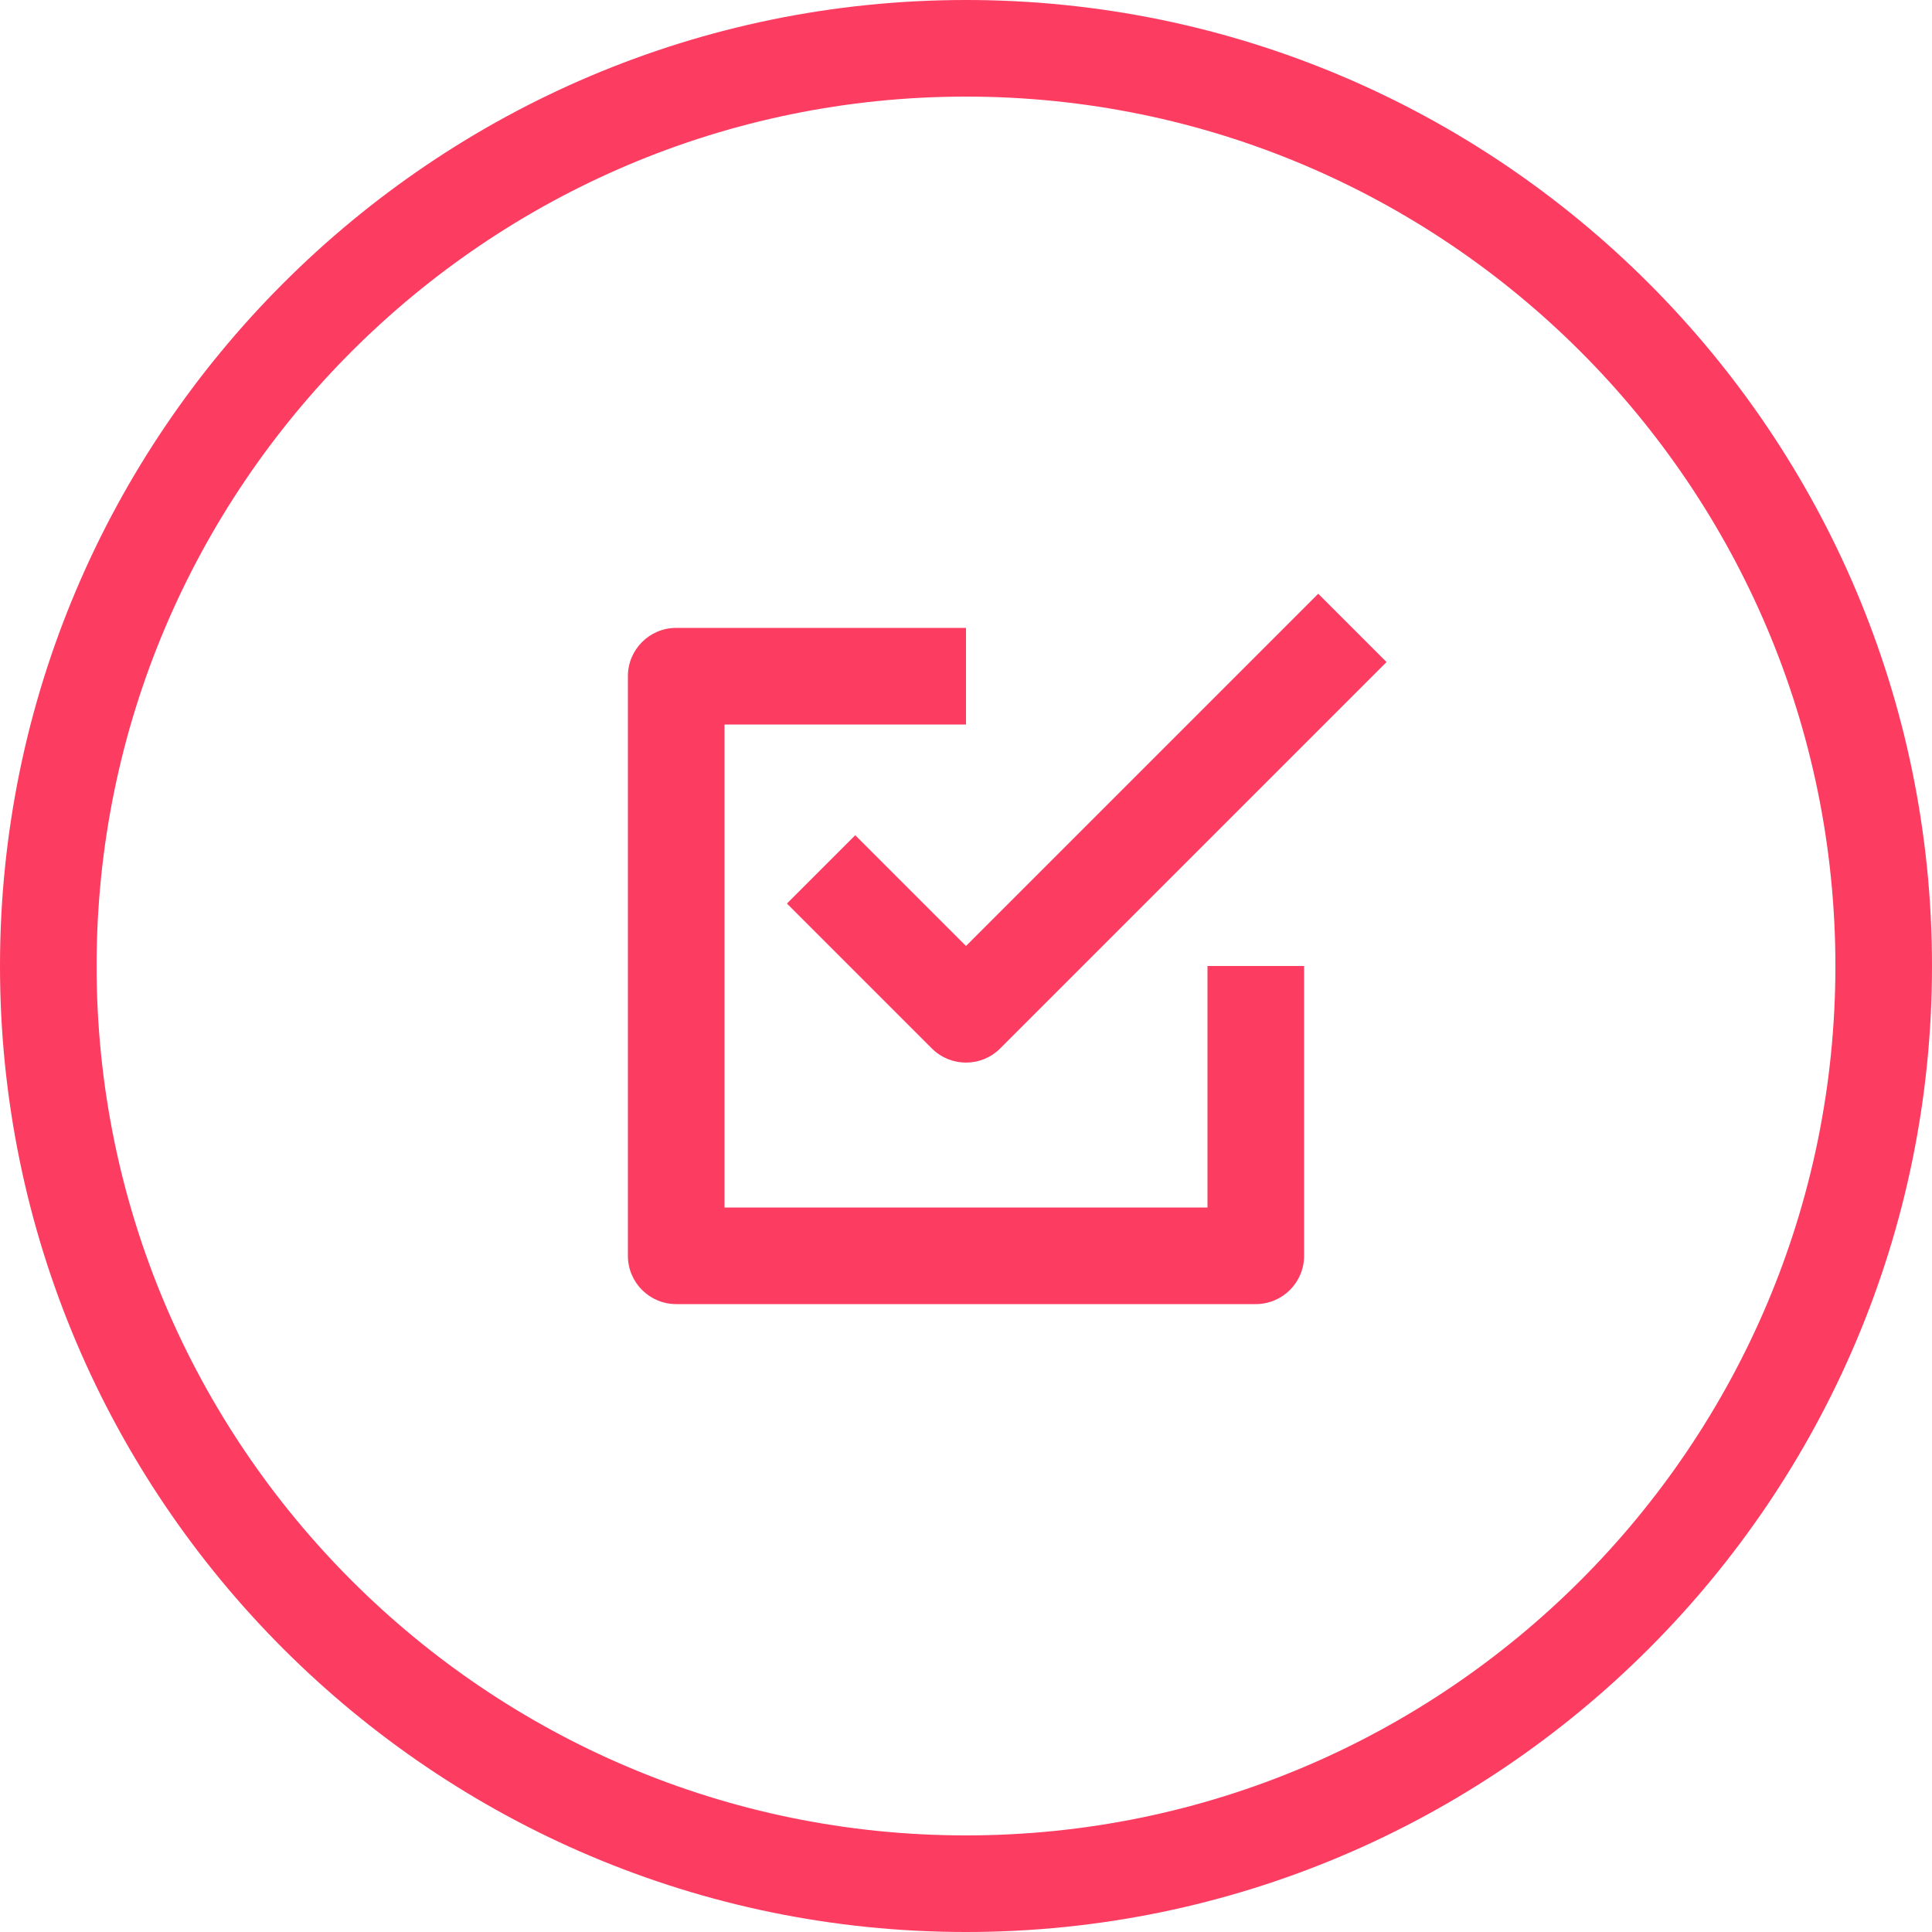
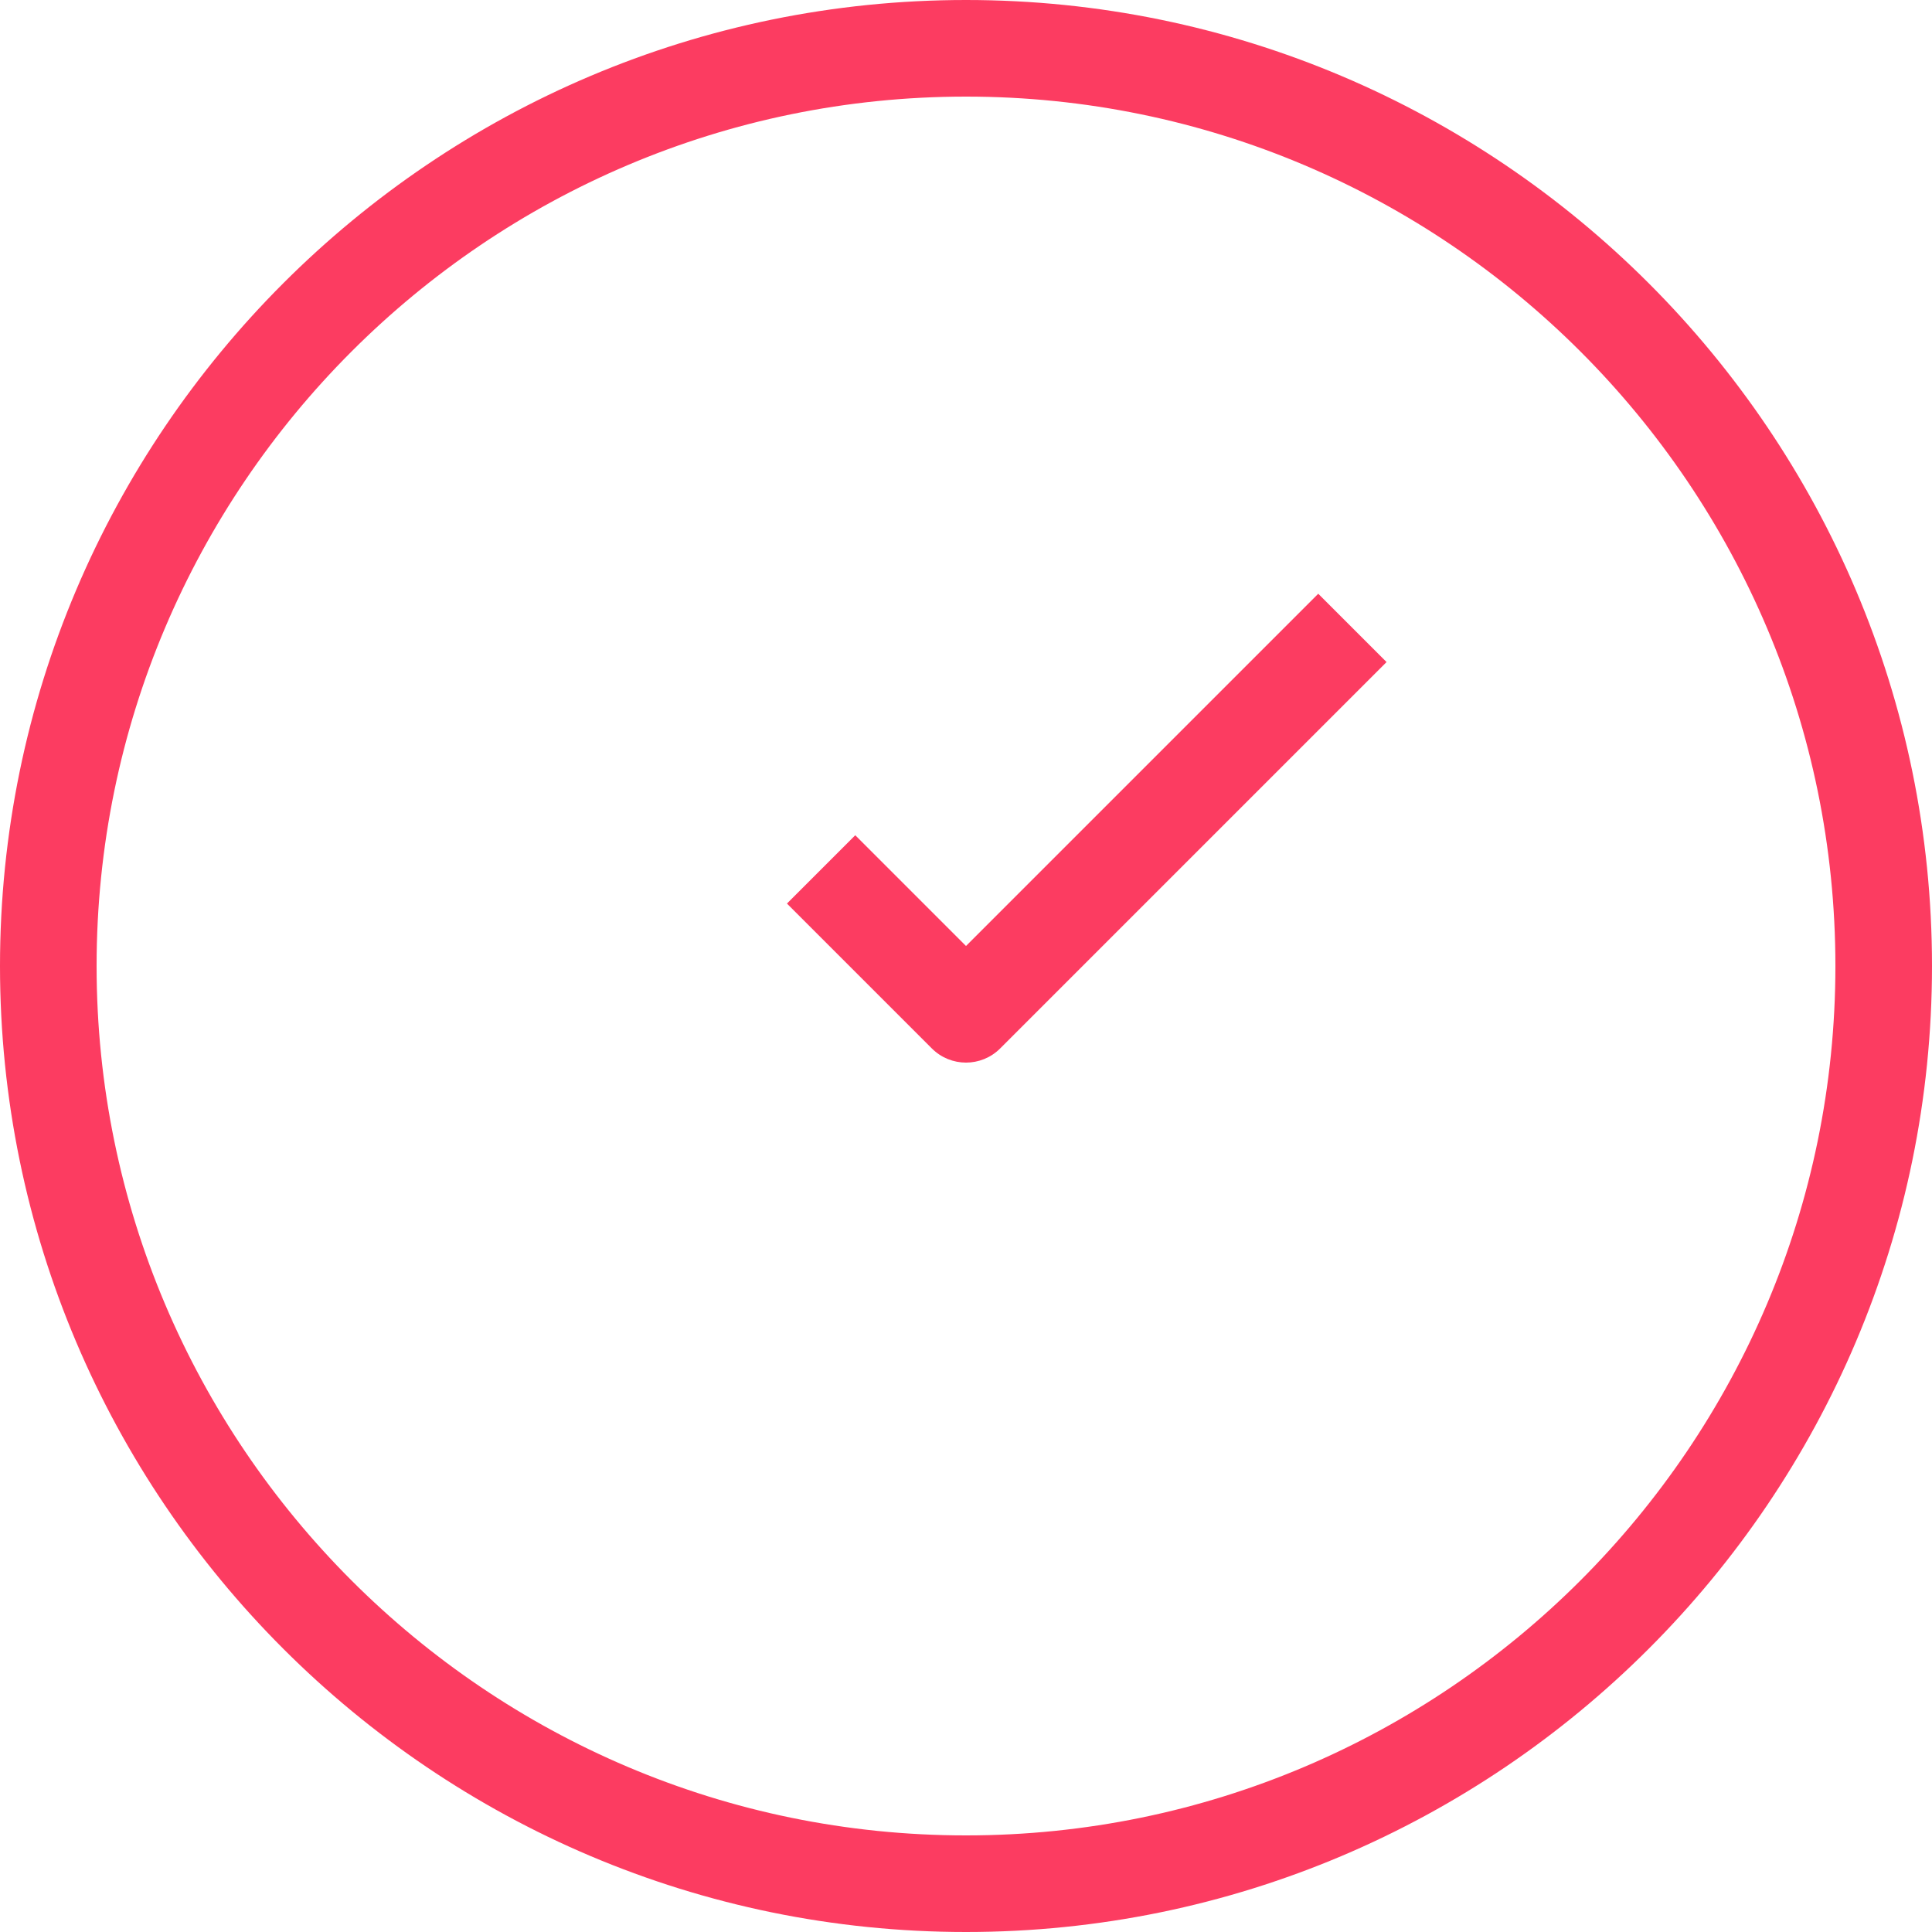
<svg xmlns="http://www.w3.org/2000/svg" version="1.1" id="Flächen" x="0px" y="0px" viewBox="0 0 400 400" enable-background="new 0 0 400 400" xml:space="preserve">
  <g id="check-box_00000114050334957719163550000011807861792691172754_">
    <g>
-       <path fill="#FC3C61" d="M260,270H140c-5.522,0-10-4.478-10-10V140c0-5.522,4.478-10,10-10h60v20h-50v100h100v-50h20v60    C270,265.522,265.522,270,260,270z" />
-     </g>
+       </g>
    <g>
      <path fill="#FC3C61" d="M200,220c-2.56,0-5.118-0.977-7.071-2.929l-30-30l14.143-14.143L200,195.857l72.929-72.929l14.143,14.143    l-80,80C205.118,219.023,202.56,220,200,220z" />
    </g>
    <path fill="#FC3C61" d="M200,400C89.72,400,0,310.28,0,200S89.72,0,200,0s200,89.72,200,200S310.28,400,200,400z M200,20   c-99.252,0-180,80.748-180,180s80.748,180,180,180s180-80.748,180-180S299.252,20,200,20z" />
  </g>
</svg>